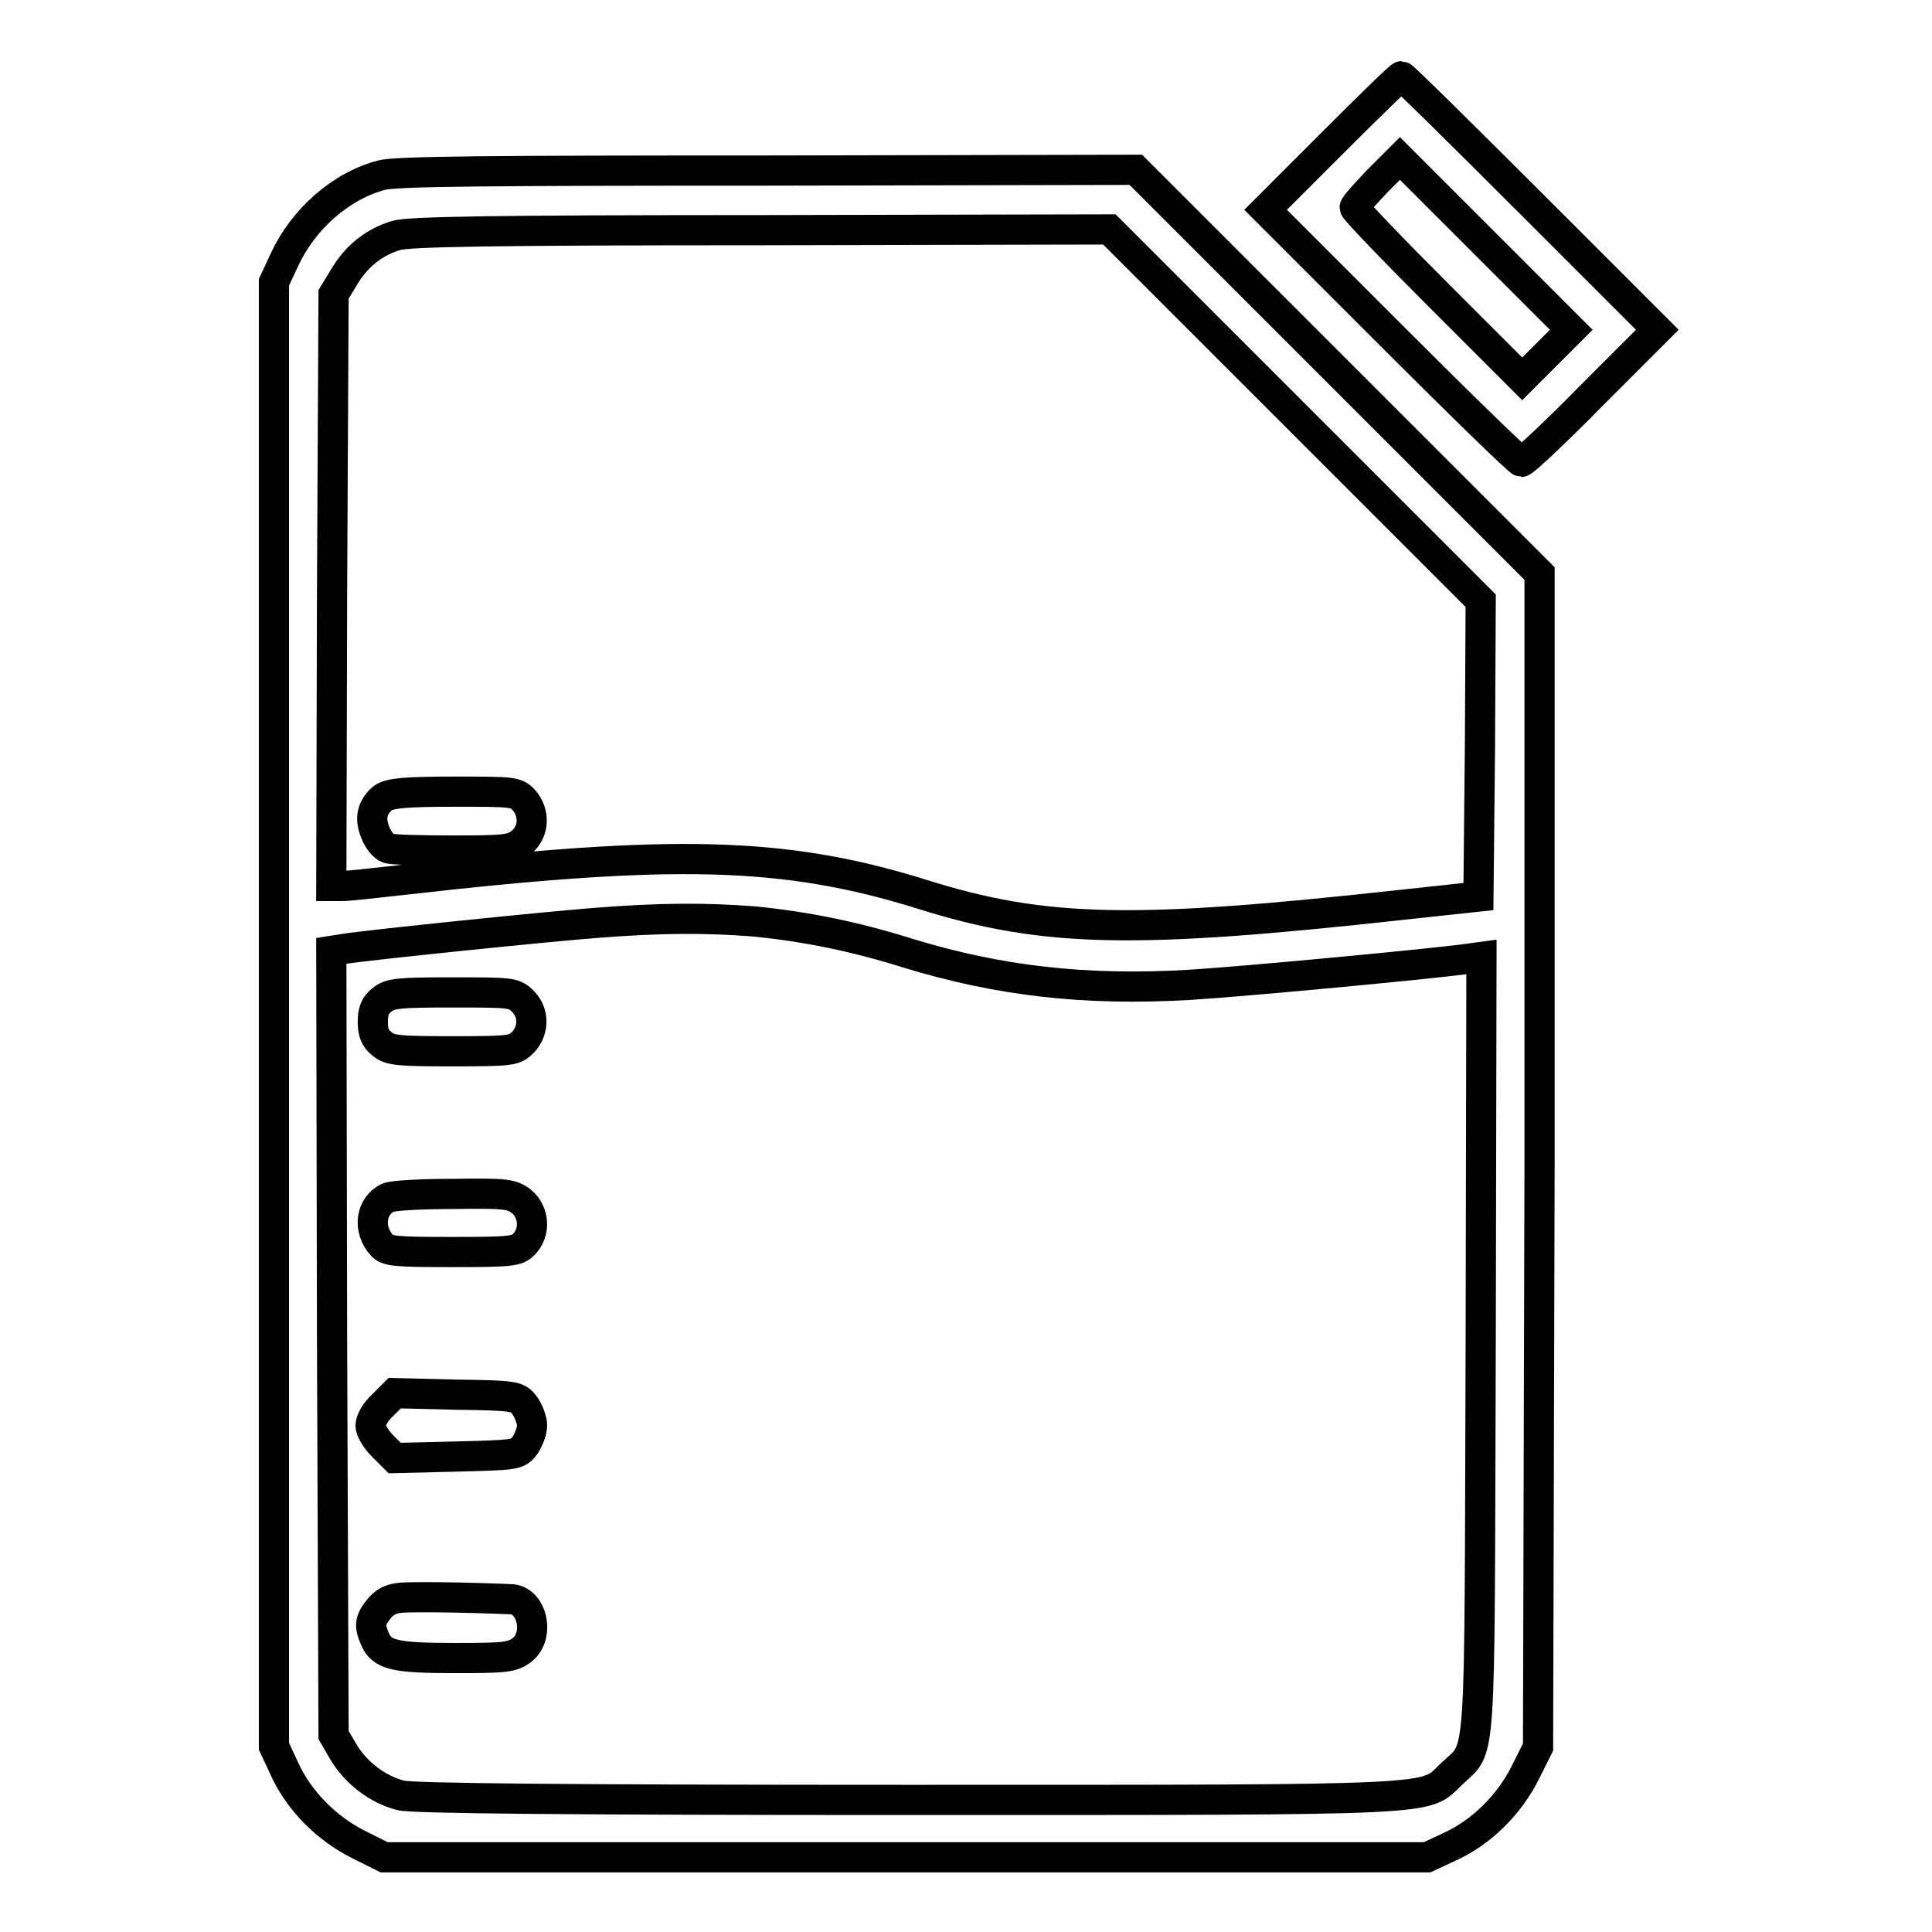
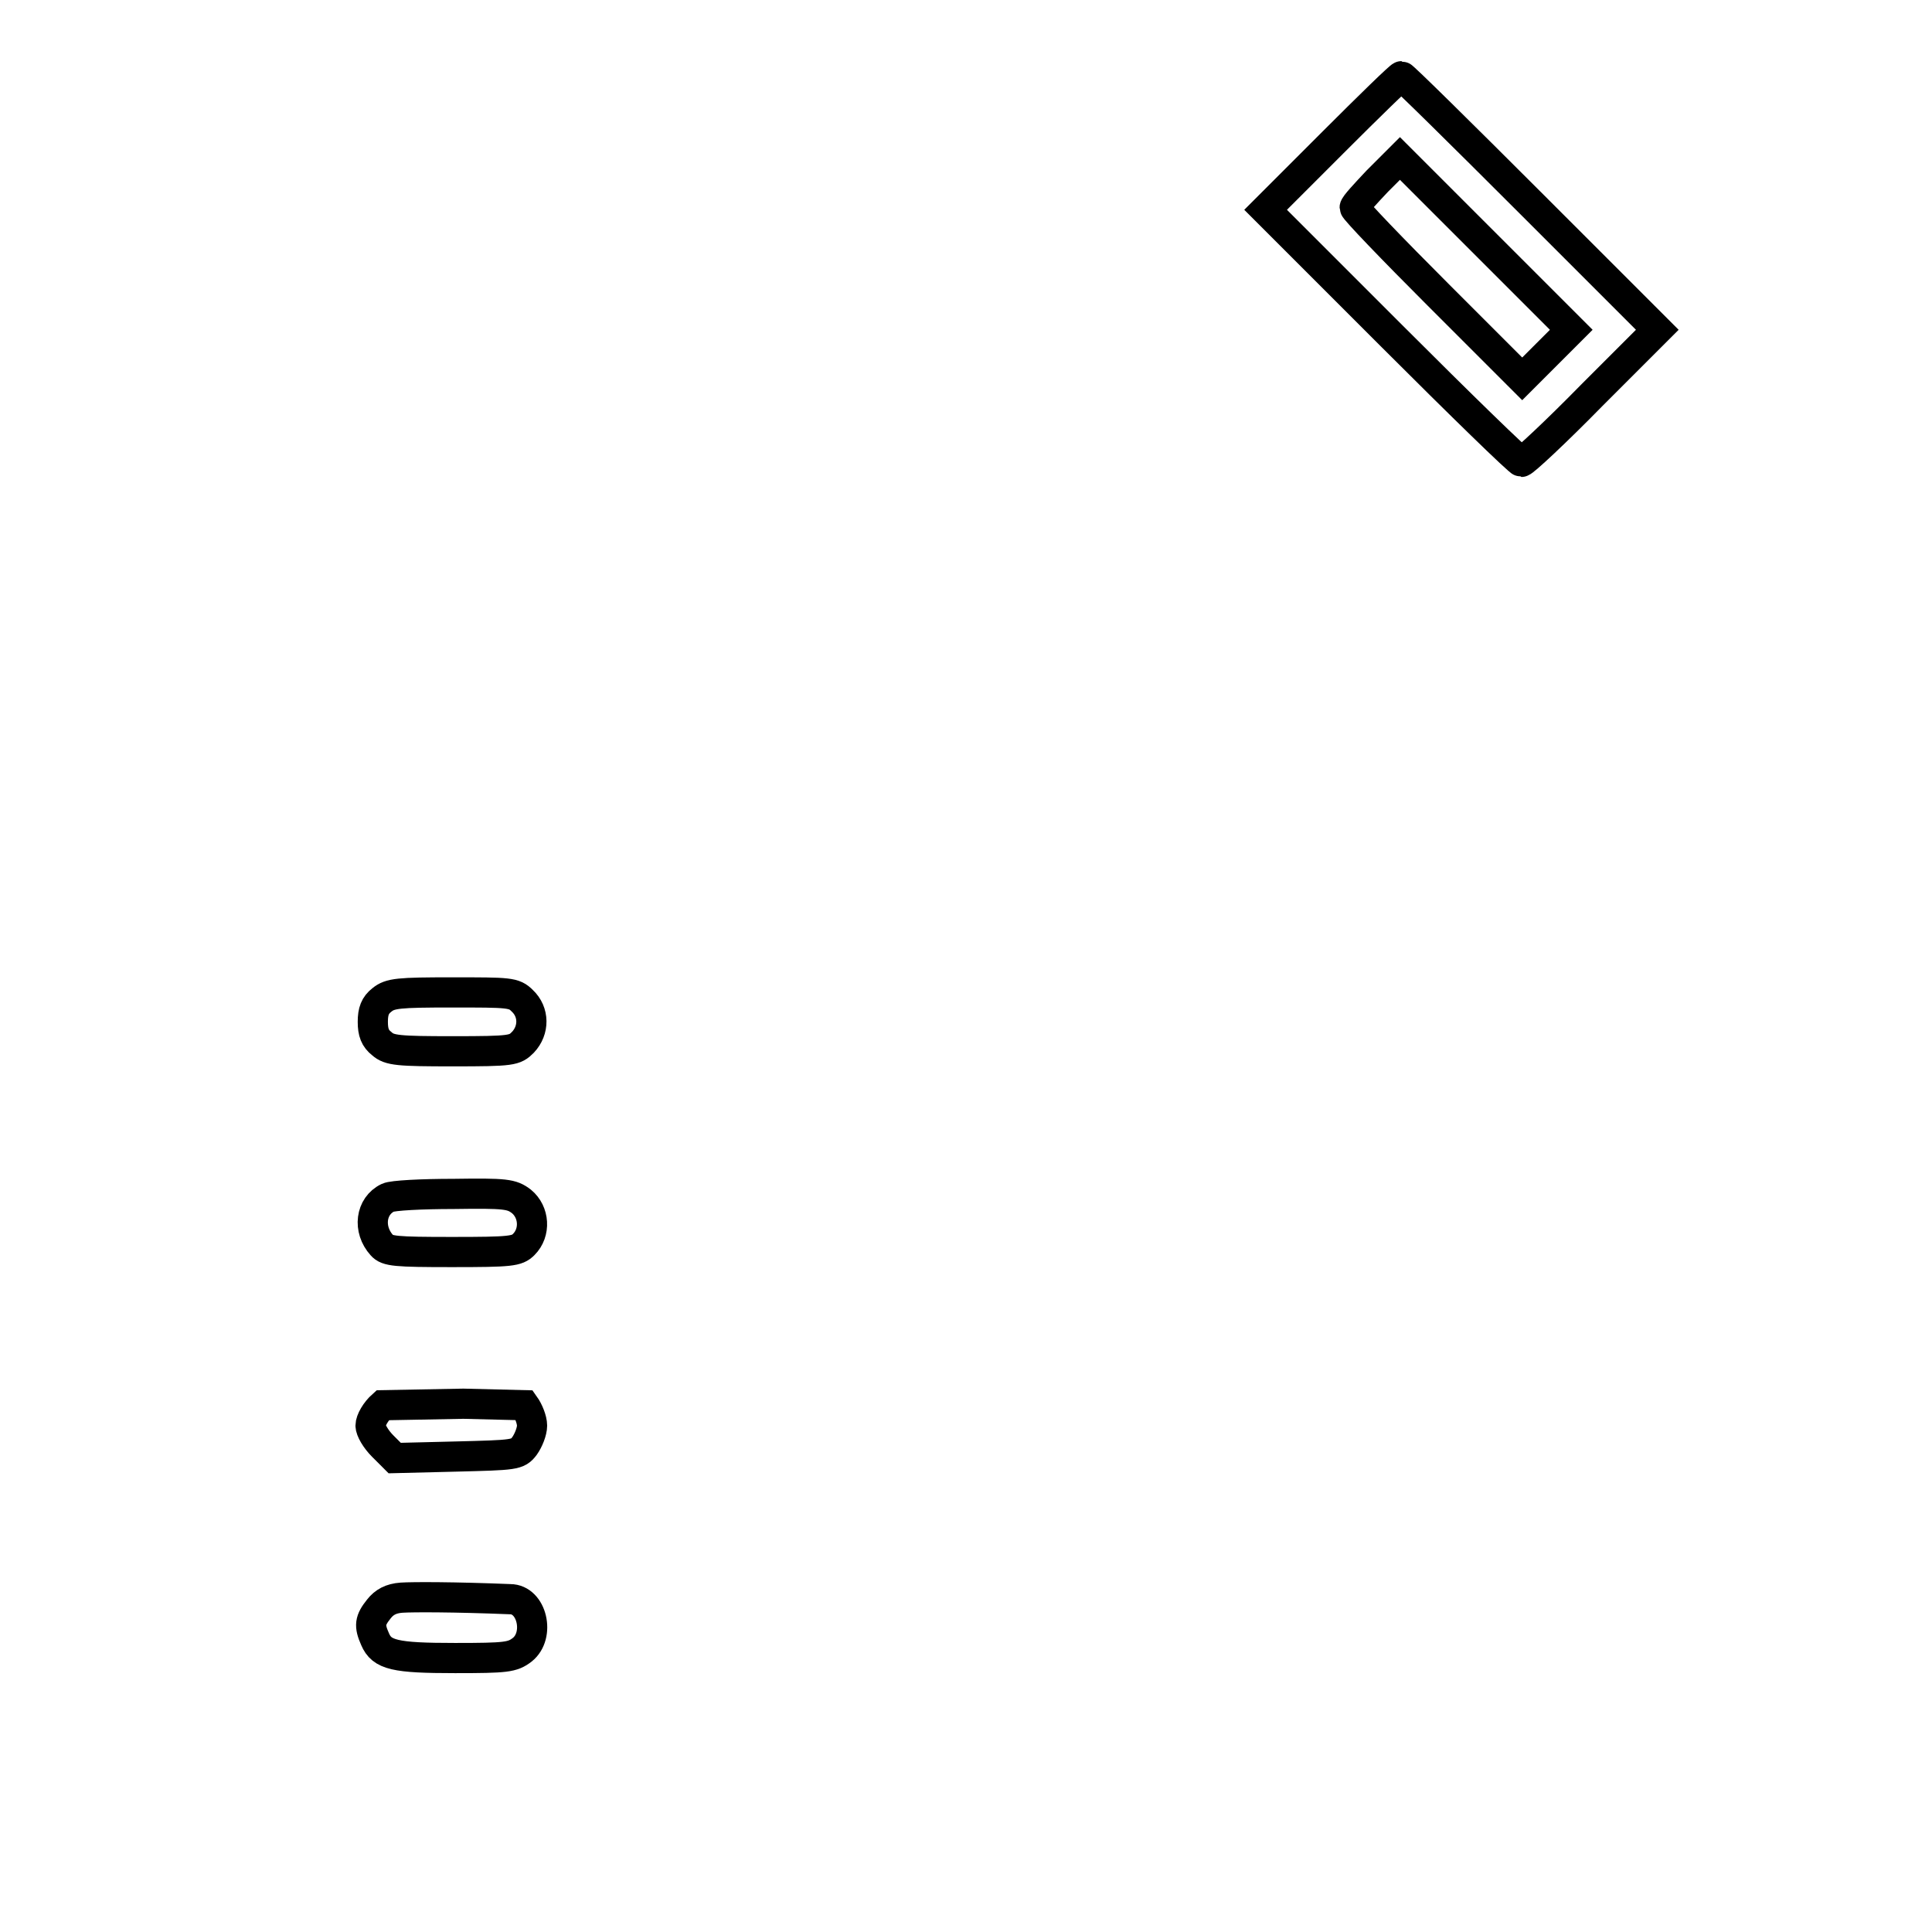
<svg xmlns="http://www.w3.org/2000/svg" version="1.1" x="0px" y="0px" viewBox="0 0 256 256" enable-background="new 0 0 256 256" xml:space="preserve">
  <g>
    <g>
      <g>
        <path stroke-width="4" fill-opacity="0" stroke="#000000" d="M176.6,18.9l-8.9,8.9l16.7,16.7c9.2,9.2,16.9,16.7,17.2,16.7c0.3,0,4.5-3.9,9.3-8.8l8.7-8.7l-16.8-16.8c-9.2-9.2-16.9-16.8-17.1-16.8S181.5,14,176.6,18.9z M205,46.9l-3.3,3.3l-11.1-11.1c-6.1-6.1-11.1-11.3-11.1-11.6c0-0.3,1.4-1.8,3-3.5l3-3l11.3,11.3l11.4,11.4L205,46.9z" />
-         <path stroke-width="4" fill-opacity="0" stroke="#000000" d="M50.6,23.2c-5.4,1.4-10.4,5.8-12.9,11.2l-1.4,3v97v97l1.4,3c1.9,4.2,5.6,7.9,9.8,10l3.4,1.7H120h69.1l3-1.4c4.2-1.9,7.9-5.6,10-9.8l1.7-3.4l0.2-77.7L204,76l-26.7-26.7l-26.8-26.8l-48.8,0.1C64.9,22.6,52.5,22.7,50.6,23.2z M171.6,55l24.6,24.6l-0.1,19.6l-0.2,19.6l-10.2,1.1c-35.4,3.9-47.3,3.7-63.5-1.4c-18.3-5.7-33-6-68.9-1.9c-3.6,0.4-7.1,0.8-8,0.8h-1.4L44,78.2l0.2-39.2l1.4-2.3c1.6-2.7,3.9-4.6,6.9-5.5c1.7-0.5,12.4-0.7,48.3-0.7l46.2-0.1L171.6,55z M100,122.1c6.9,0.7,13.3,2,20.3,4.2c12.1,3.7,23.5,5,37.3,4.2c7.9-0.5,31.1-2.7,36.5-3.4l2.2-0.3l-0.1,51.5c-0.2,57.6,0.2,52.8-3.9,56.8c-3.7,3.5,0,3.4-72.1,3.4c-44.8,0-65.6-0.2-67.1-0.6c-3.1-0.8-5.9-3-7.5-5.6l-1.4-2.4l-0.2-52l-0.1-51.9l1.9-0.3c3.2-0.5,26.5-2.9,33-3.4C87.6,121.6,93.5,121.6,100,122.1z" />
-         <path stroke-width="4" fill-opacity="0" stroke="#000000" d="M50.8,105.7c-0.6,0.4-1.3,1.4-1.4,2.1c-0.4,1.5,0.8,4.1,2,4.6c0.5,0.2,4.3,0.3,8.6,0.3c7,0,7.9-0.1,9.1-1.1c1.7-1.4,1.8-3.9,0.3-5.6c-1-1.1-1.5-1.1-9.3-1.1C53.8,104.9,51.7,105.1,50.8,105.7z" />
        <path stroke-width="4" fill-opacity="0" stroke="#000000" d="M50.6,132.5c-0.9,0.7-1.2,1.5-1.2,2.9c0,1.4,0.3,2.2,1.2,2.9c1,0.9,2.2,1,9.4,1c7.9,0,8.2-0.1,9.3-1.2c1.5-1.6,1.5-4-0.1-5.5c-1.1-1.1-1.7-1.1-9.3-1.1C52.8,131.5,51.7,131.6,50.6,132.5z" />
        <path stroke-width="4" fill-opacity="0" stroke="#000000" d="M51.4,158.7c-2.3,1.1-2.7,4.2-0.8,6.3c0.7,0.8,1.8,0.9,9.3,0.9c7.8,0,8.6-0.1,9.5-1c1.6-1.6,1.4-4.3-0.3-5.7c-1.3-1-2.1-1.1-9-1C55.9,158.2,52,158.4,51.4,158.7z" />
-         <path stroke-width="4" fill-opacity="0" stroke="#000000" d="M50.7,186.2c-0.9,0.8-1.6,2-1.6,2.7c0,0.6,0.7,1.8,1.6,2.7l1.6,1.6l8.1-0.2c7.8-0.2,8.2-0.2,9.1-1.4c0.5-0.7,1-1.9,1-2.7s-0.5-2-1-2.7c-0.9-1.2-1.3-1.3-9.1-1.4l-8.1-0.2L50.7,186.2z" />
+         <path stroke-width="4" fill-opacity="0" stroke="#000000" d="M50.7,186.2c-0.9,0.8-1.6,2-1.6,2.7c0,0.6,0.7,1.8,1.6,2.7l1.6,1.6l8.1-0.2c7.8-0.2,8.2-0.2,9.1-1.4c0.5-0.7,1-1.9,1-2.7s-0.5-2-1-2.7l-8.1-0.2L50.7,186.2z" />
        <path stroke-width="4" fill-opacity="0" stroke="#000000" d="M53.2,211.7c-1.4,0.1-2.3,0.6-3,1.5c-1.2,1.5-1.3,2.2-0.5,4c0.9,2.1,2.6,2.5,10.6,2.5c6.8,0,7.6-0.1,8.9-1.1c2.4-1.9,1.3-6.7-1.6-6.7C60.2,211.6,54.7,211.6,53.2,211.7z" />
      </g>
    </g>
  </g>
</svg>